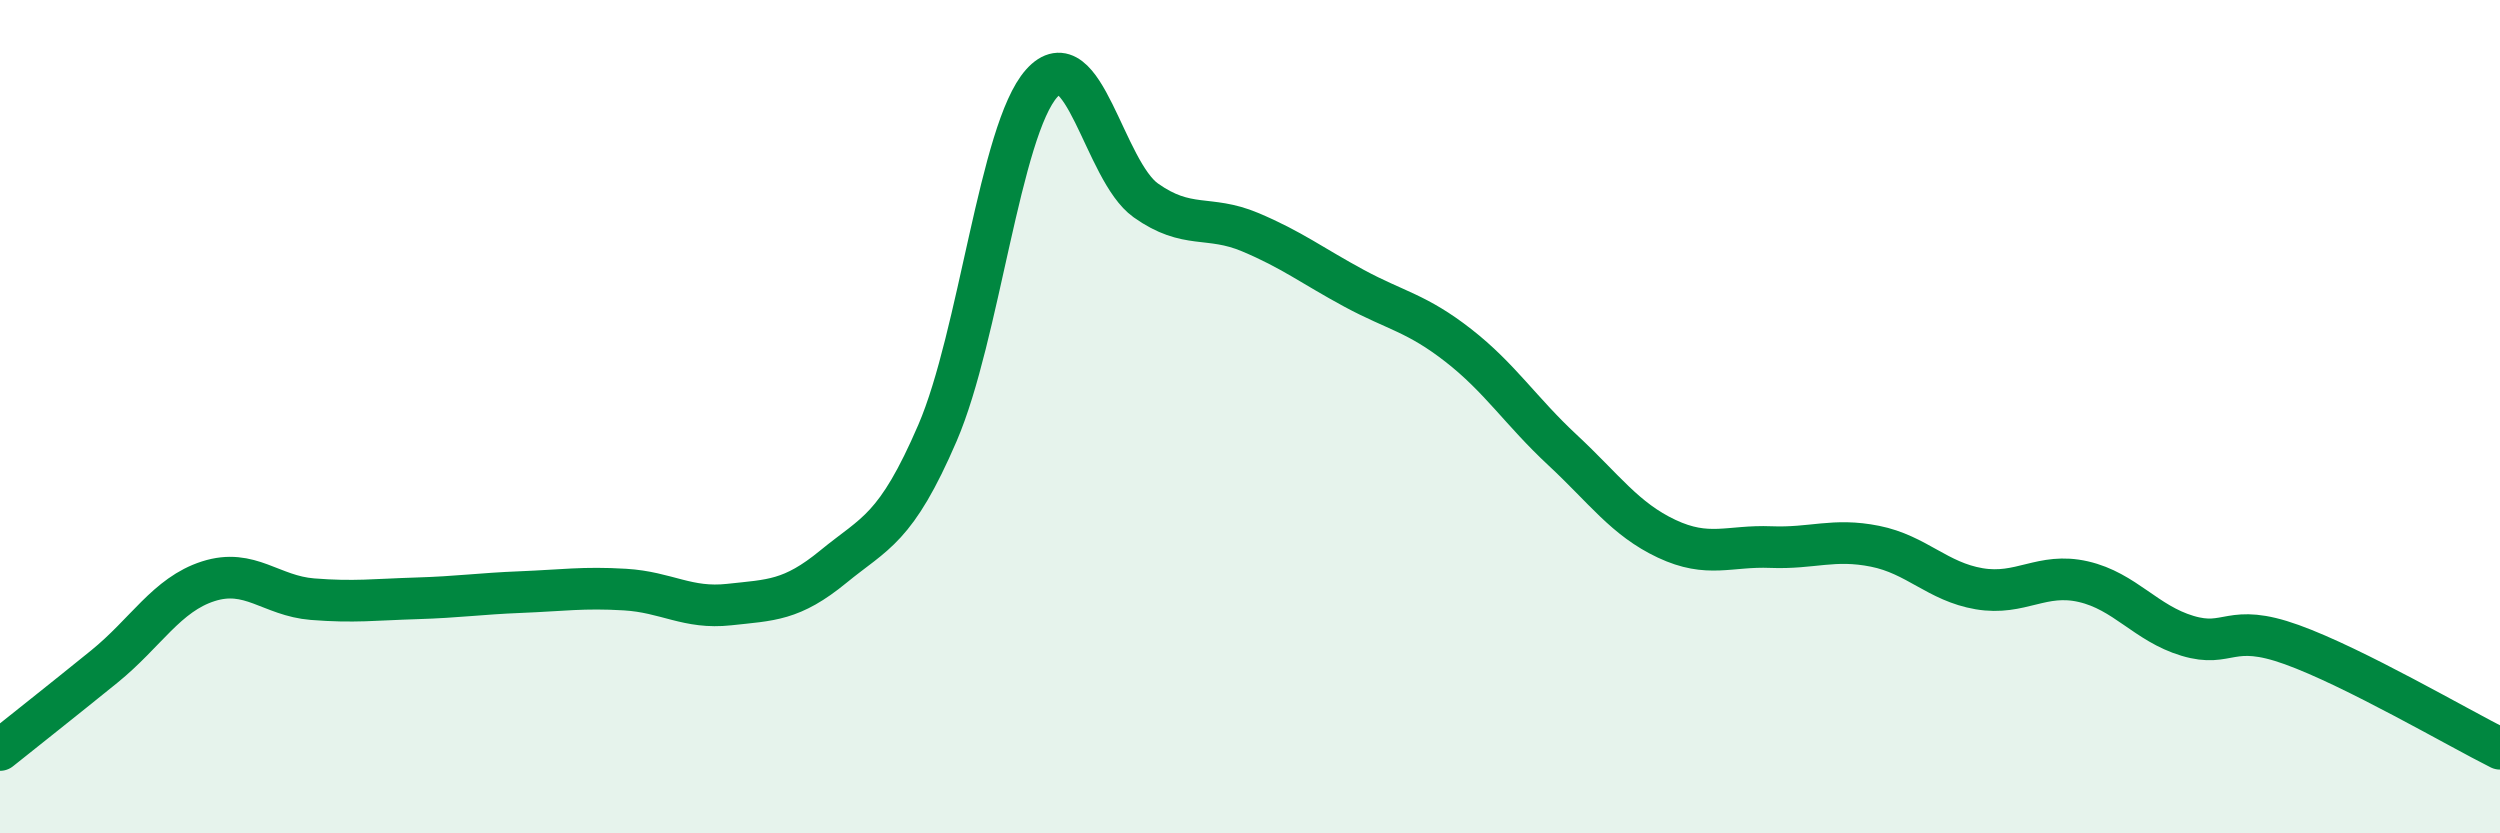
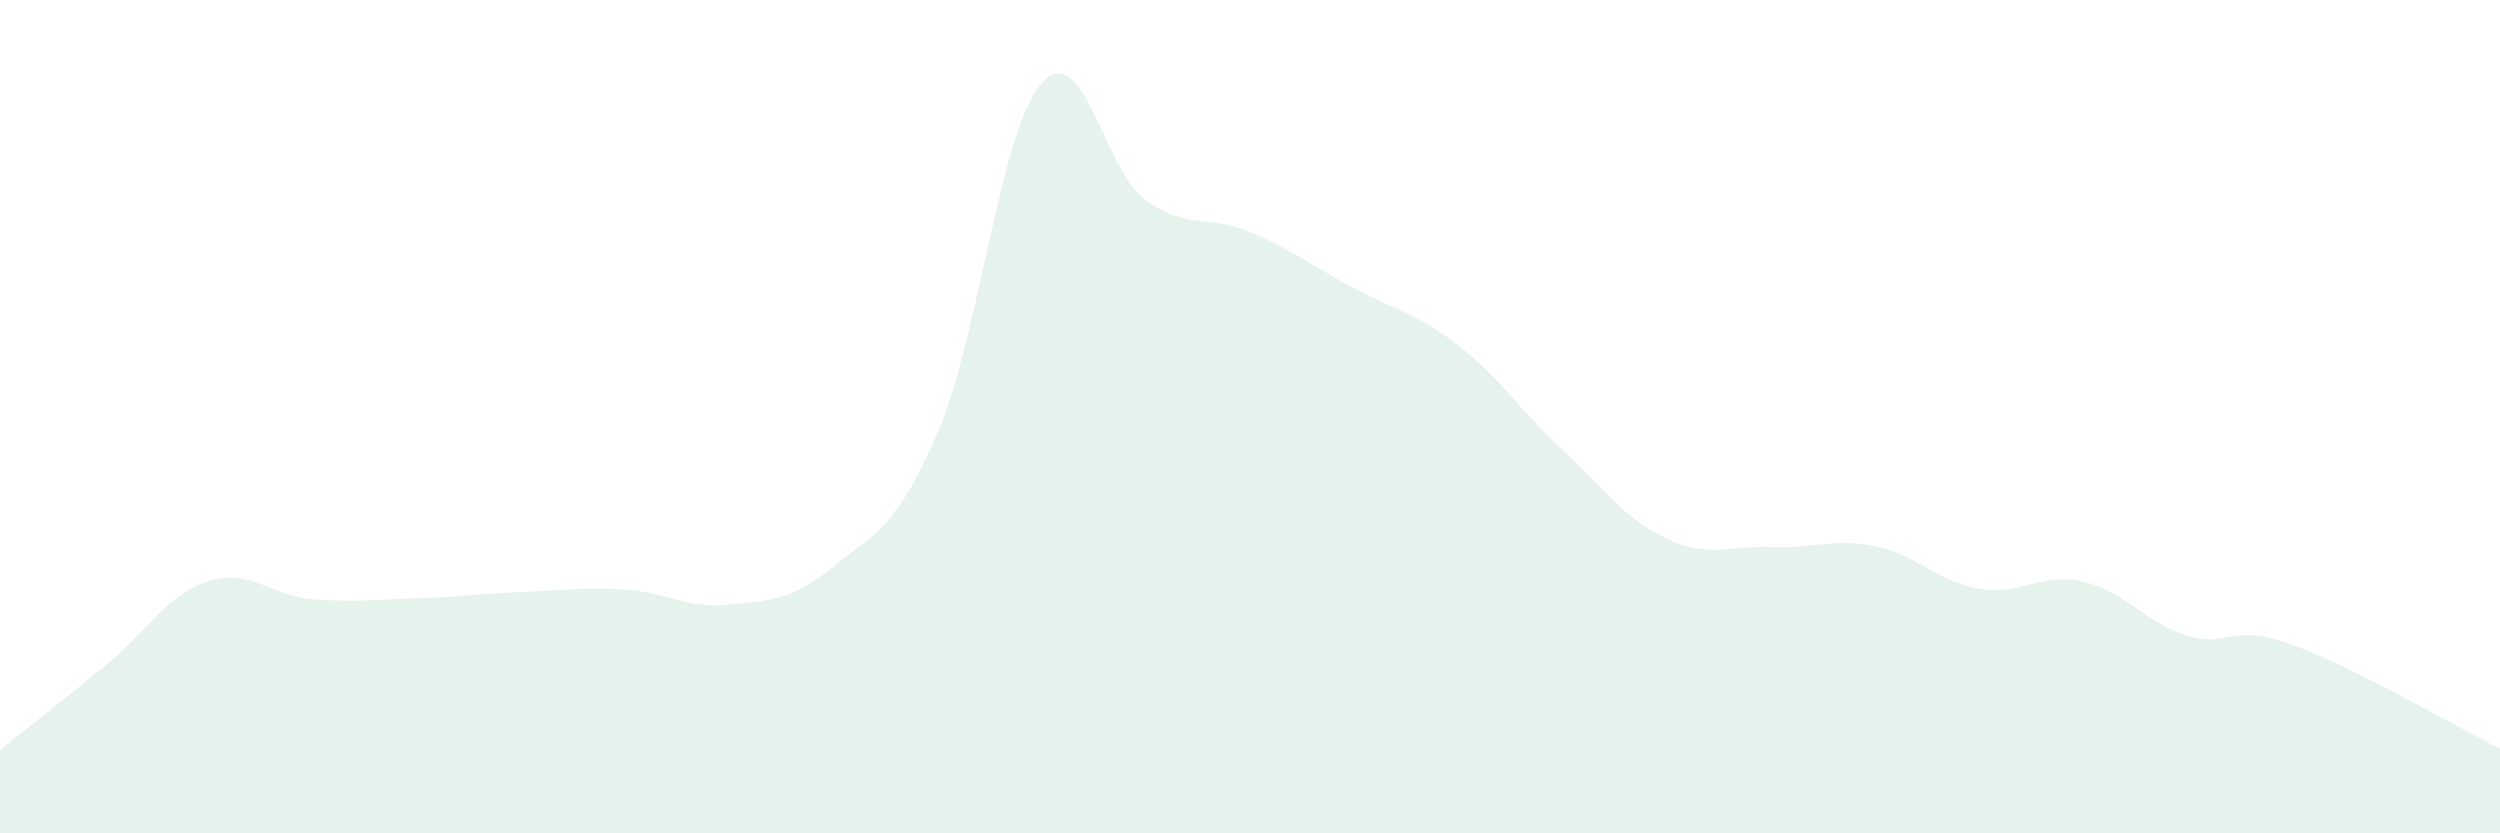
<svg xmlns="http://www.w3.org/2000/svg" width="60" height="20" viewBox="0 0 60 20">
  <path d="M 0,18 C 0.5,17.6 1.5,16.81 2.5,16 C 3.5,15.19 4,14.27 5,13.95 C 6,13.63 6.5,14.3 7.5,14.38 C 8.5,14.46 9,14.39 10,14.36 C 11,14.33 11.5,14.25 12.5,14.21 C 13.5,14.17 14,14.09 15,14.15 C 16,14.21 16.5,14.62 17.5,14.51 C 18.5,14.4 19,14.42 20,13.6 C 21,12.78 21.5,12.71 22.5,10.39 C 23.5,8.07 24,3.12 25,2 C 26,0.88 26.5,4.1 27.5,4.81 C 28.5,5.52 29,5.15 30,5.57 C 31,5.99 31.5,6.38 32.5,6.92 C 33.5,7.46 34,7.51 35,8.29 C 36,9.07 36.5,9.87 37.5,10.8 C 38.5,11.73 39,12.46 40,12.93 C 41,13.4 41.5,13.09 42.5,13.13 C 43.5,13.17 44,12.91 45,13.11 C 46,13.31 46.5,13.96 47.5,14.13 C 48.5,14.3 49,13.73 50,13.96 C 51,14.19 51.5,14.96 52.5,15.26 C 53.5,15.56 53.5,14.93 55,15.47 C 56.5,16.01 59,17.47 60,17.97L60 20L0 20Z" fill="#008740" opacity="0.1" stroke-linecap="round" stroke-linejoin="round" />
-   <path d="M 0,18 C 0.5,17.6 1.5,16.81 2.5,16 C 3.5,15.19 4,14.27 5,13.95 C 6,13.63 6.5,14.3 7.5,14.38 C 8.5,14.46 9,14.39 10,14.36 C 11,14.33 11.5,14.25 12.5,14.21 C 13.5,14.17 14,14.09 15,14.15 C 16,14.21 16.5,14.62 17.5,14.51 C 18.5,14.4 19,14.42 20,13.6 C 21,12.78 21.5,12.71 22.5,10.39 C 23.5,8.07 24,3.12 25,2 C 26,0.88 26.5,4.1 27.5,4.81 C 28.5,5.52 29,5.15 30,5.57 C 31,5.99 31.5,6.38 32.5,6.92 C 33.5,7.46 34,7.51 35,8.29 C 36,9.07 36.5,9.87 37.5,10.8 C 38.5,11.73 39,12.46 40,12.93 C 41,13.4 41.5,13.09 42.5,13.13 C 43.5,13.17 44,12.91 45,13.11 C 46,13.31 46.5,13.96 47.5,14.13 C 48.5,14.3 49,13.73 50,13.96 C 51,14.19 51.5,14.96 52.5,15.26 C 53.5,15.56 53.5,14.93 55,15.47 C 56.5,16.01 59,17.47 60,17.97" stroke="#008740" stroke-width="1" fill="none" stroke-linecap="round" stroke-linejoin="round" />
</svg>